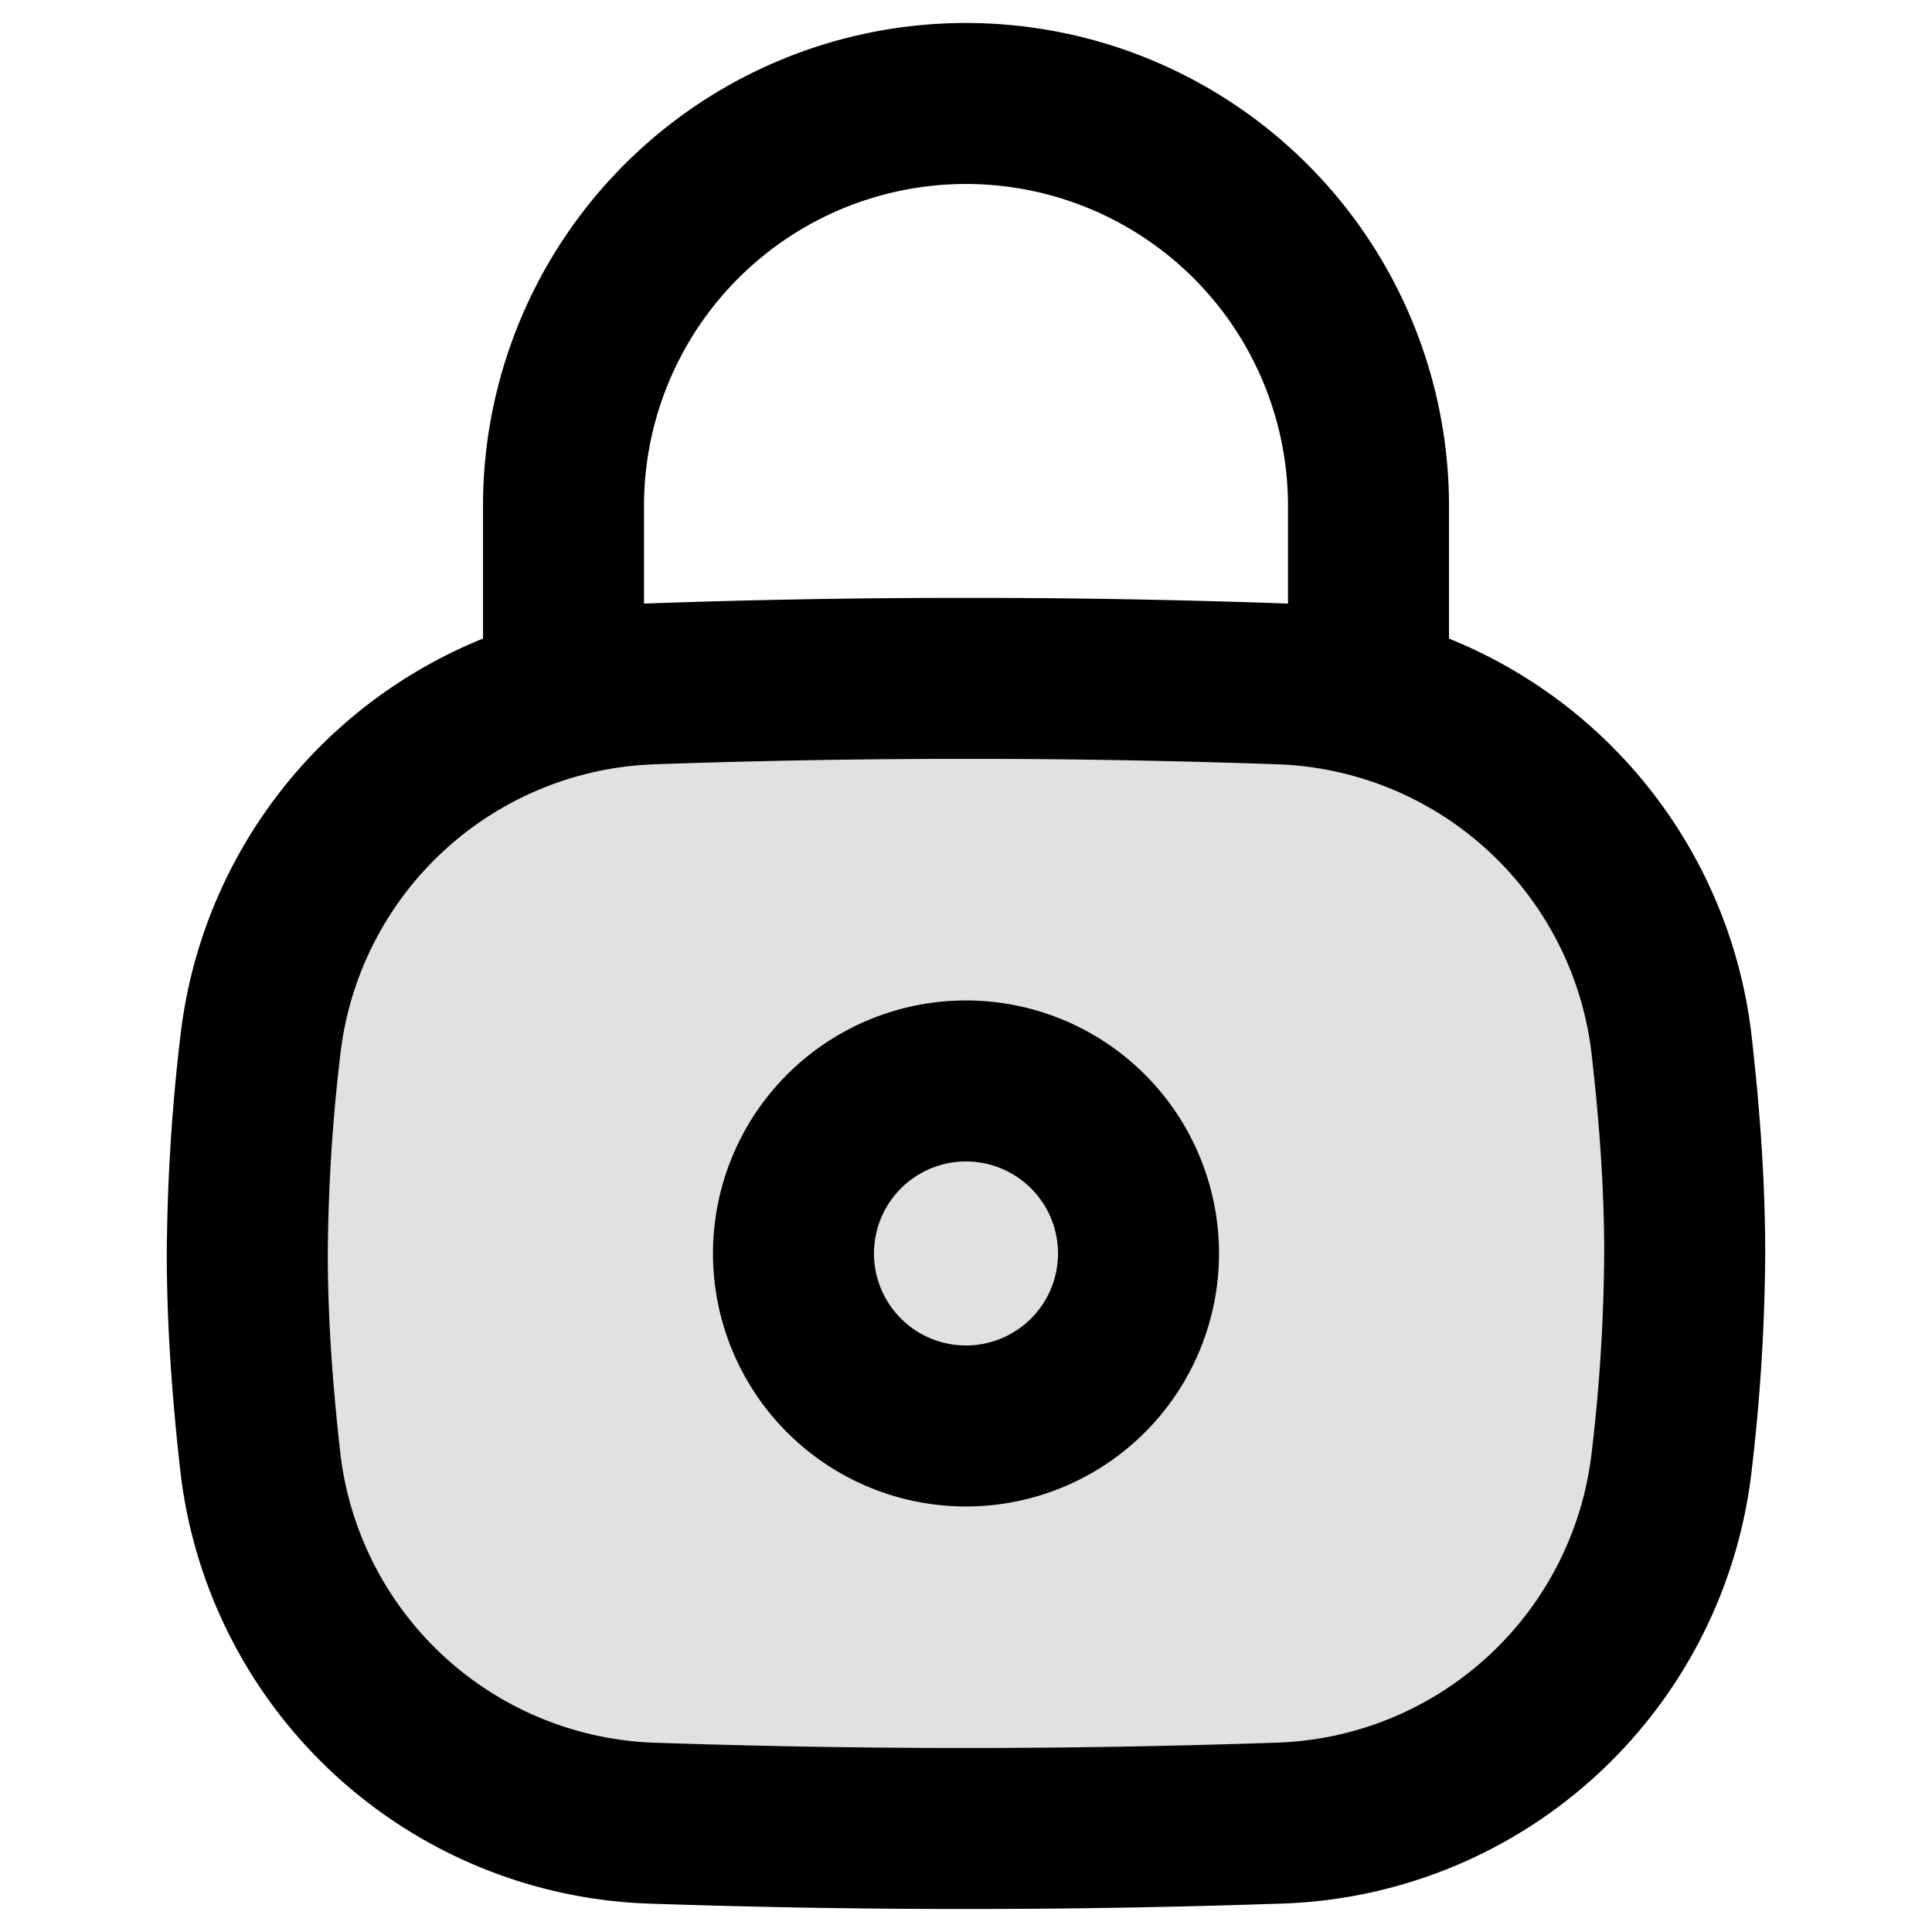
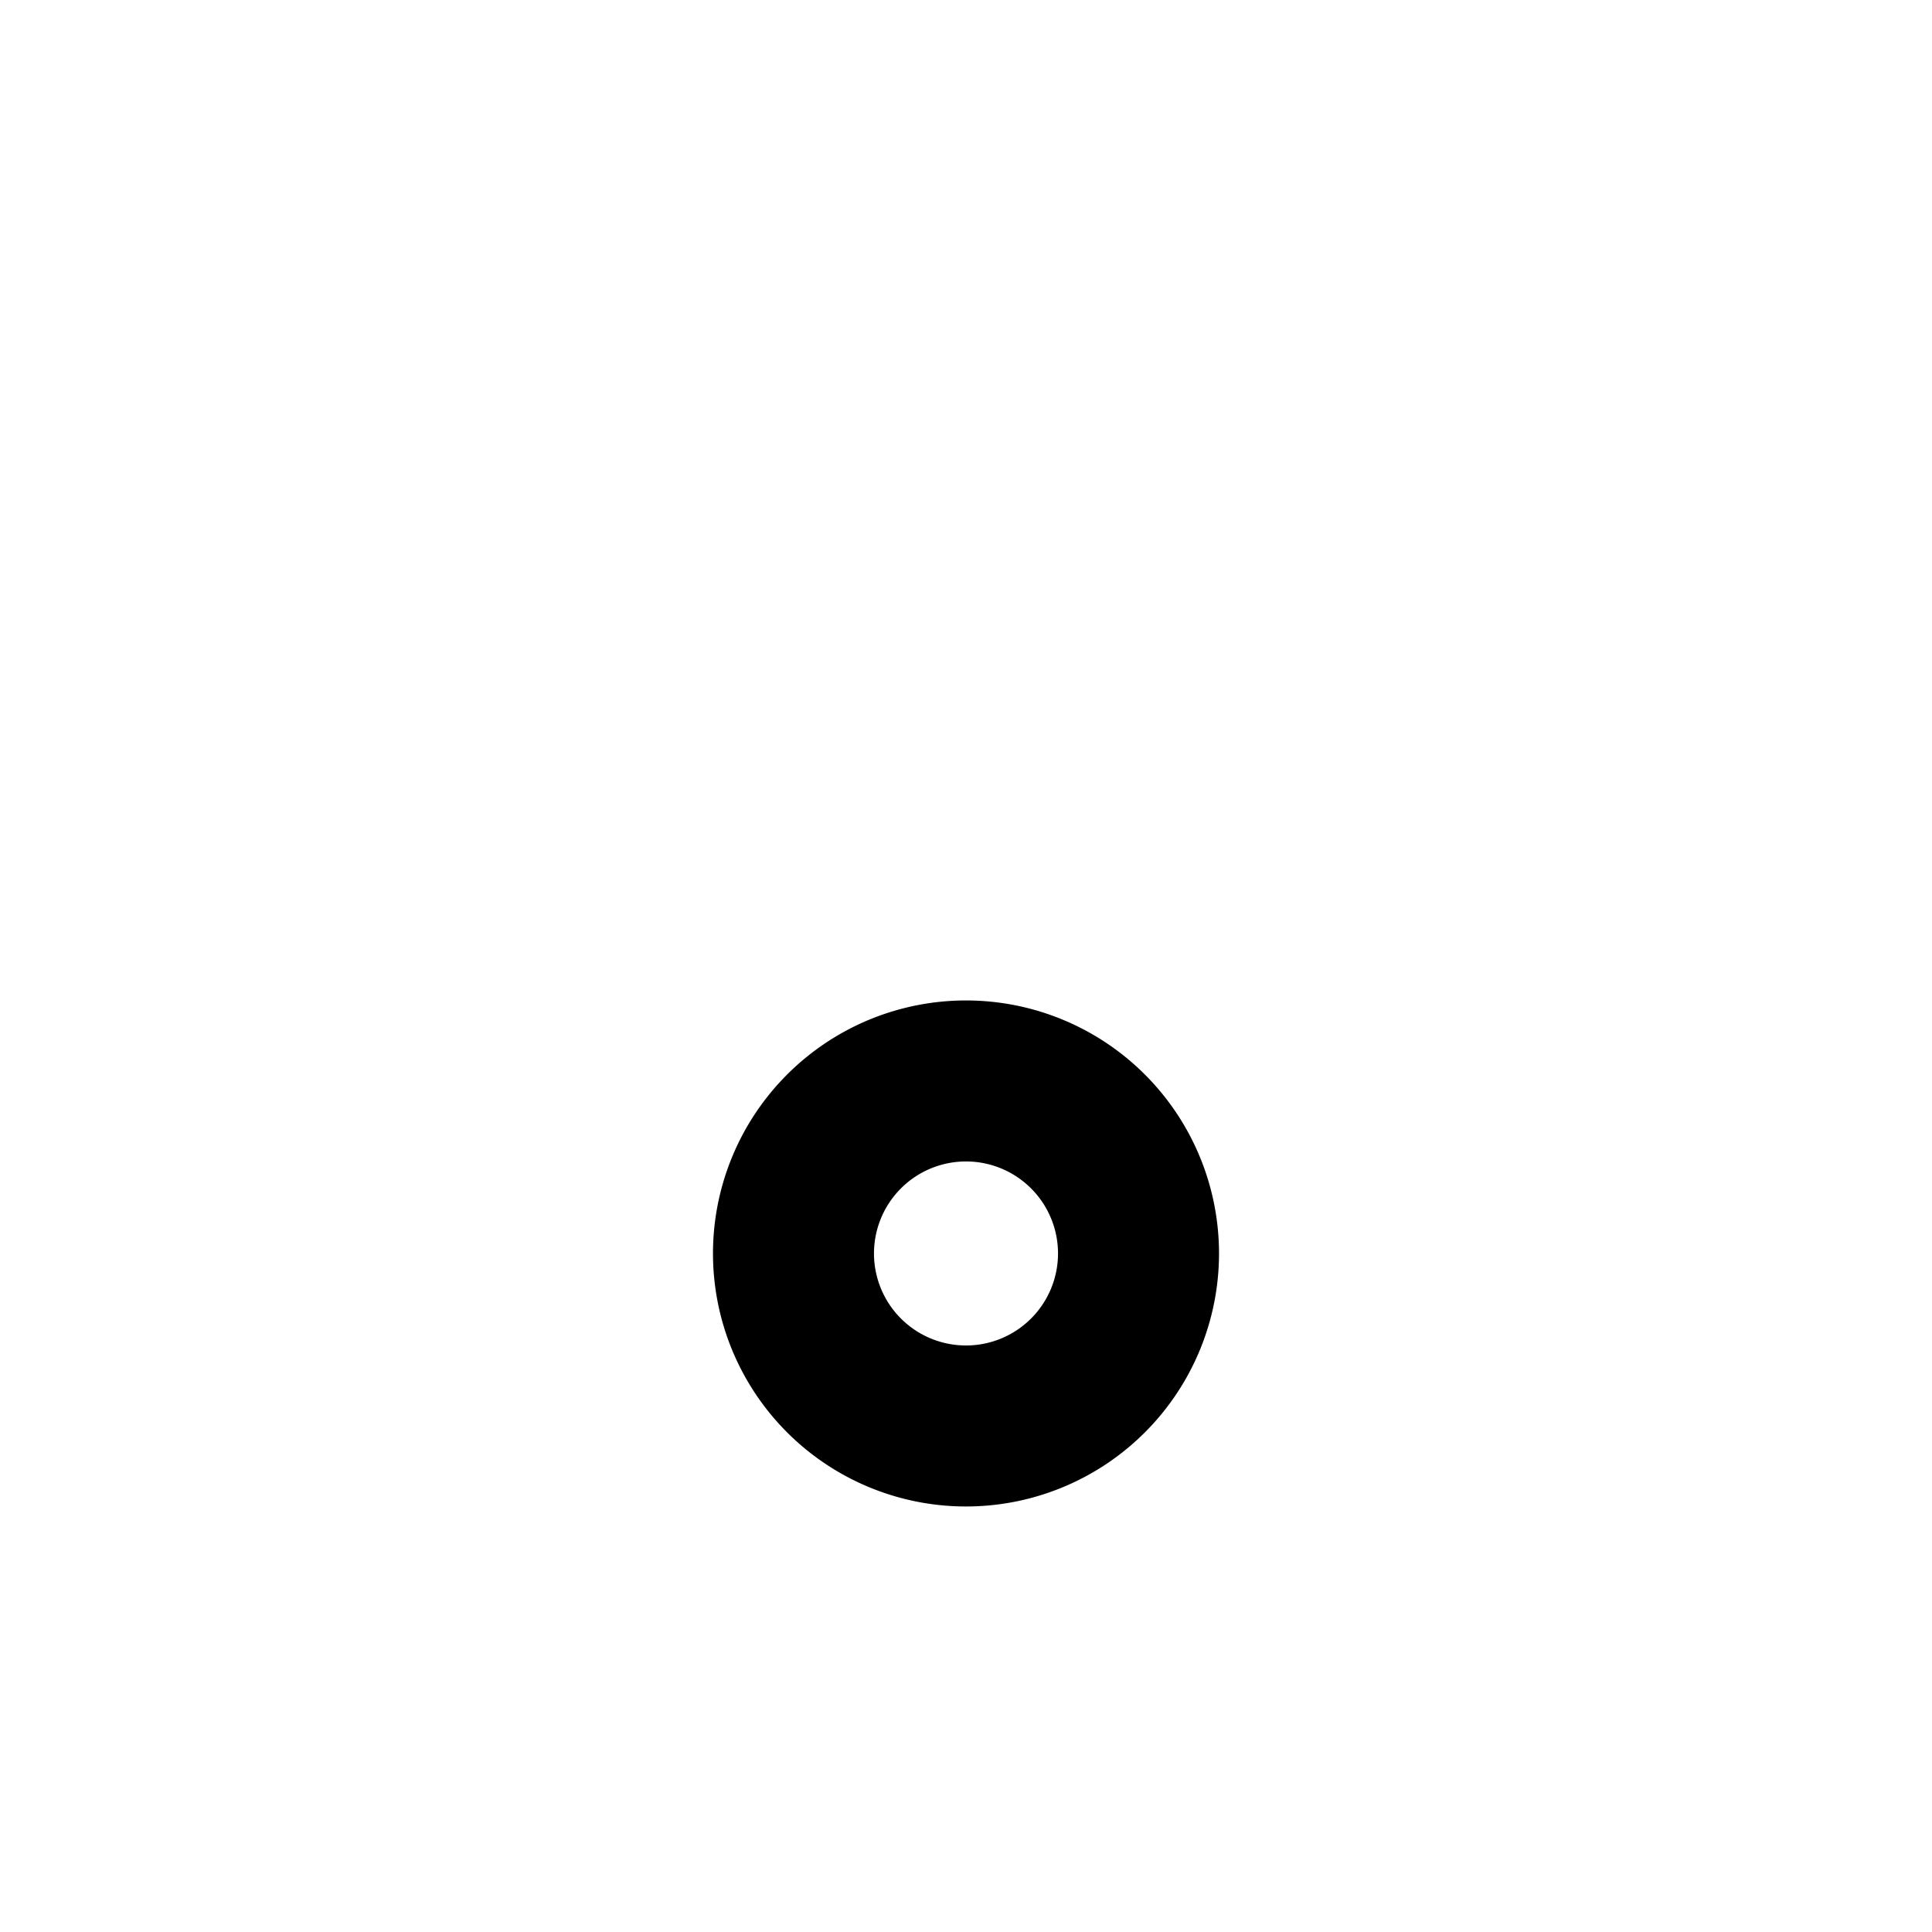
<svg xmlns="http://www.w3.org/2000/svg" viewBox="0 0 24 24" height="32" width="32" stroke-width="2" fill="none" role="presentation">
-   <path stroke="black" fill-opacity="0.12" fill="black" d="M3.236 18.182a5.071 5.071 0 0 0 4.831 4.465 114.098 114.098 0 0 0 7.865-.001 5.07 5.07 0 0 0 4.831-4.464 23.03 23.03 0 0 0 .165-2.611c0-.881-.067-1.752-.165-2.61a5.07 5.07 0 0 0-4.83-4.465c-1.311-.046-2.622-.07-3.933-.069a109.9 109.9 0 0 0-3.933.069 5.07 5.07 0 0 0-4.83 4.466 23.158 23.158 0 0 0-.165 2.609c0 .883.067 1.754.164 2.61Z" />
-   <path stroke-linejoin="round" stroke-linecap="round" stroke="black" d="M17 8.43V6.285A5 5 0 0 0 7 6.286V8.43" />
  <path stroke="black" d="M12 17.714a2.143 2.143 0 1 0 0-4.286 2.143 2.143 0 0 0 0 4.286Z" />
</svg>